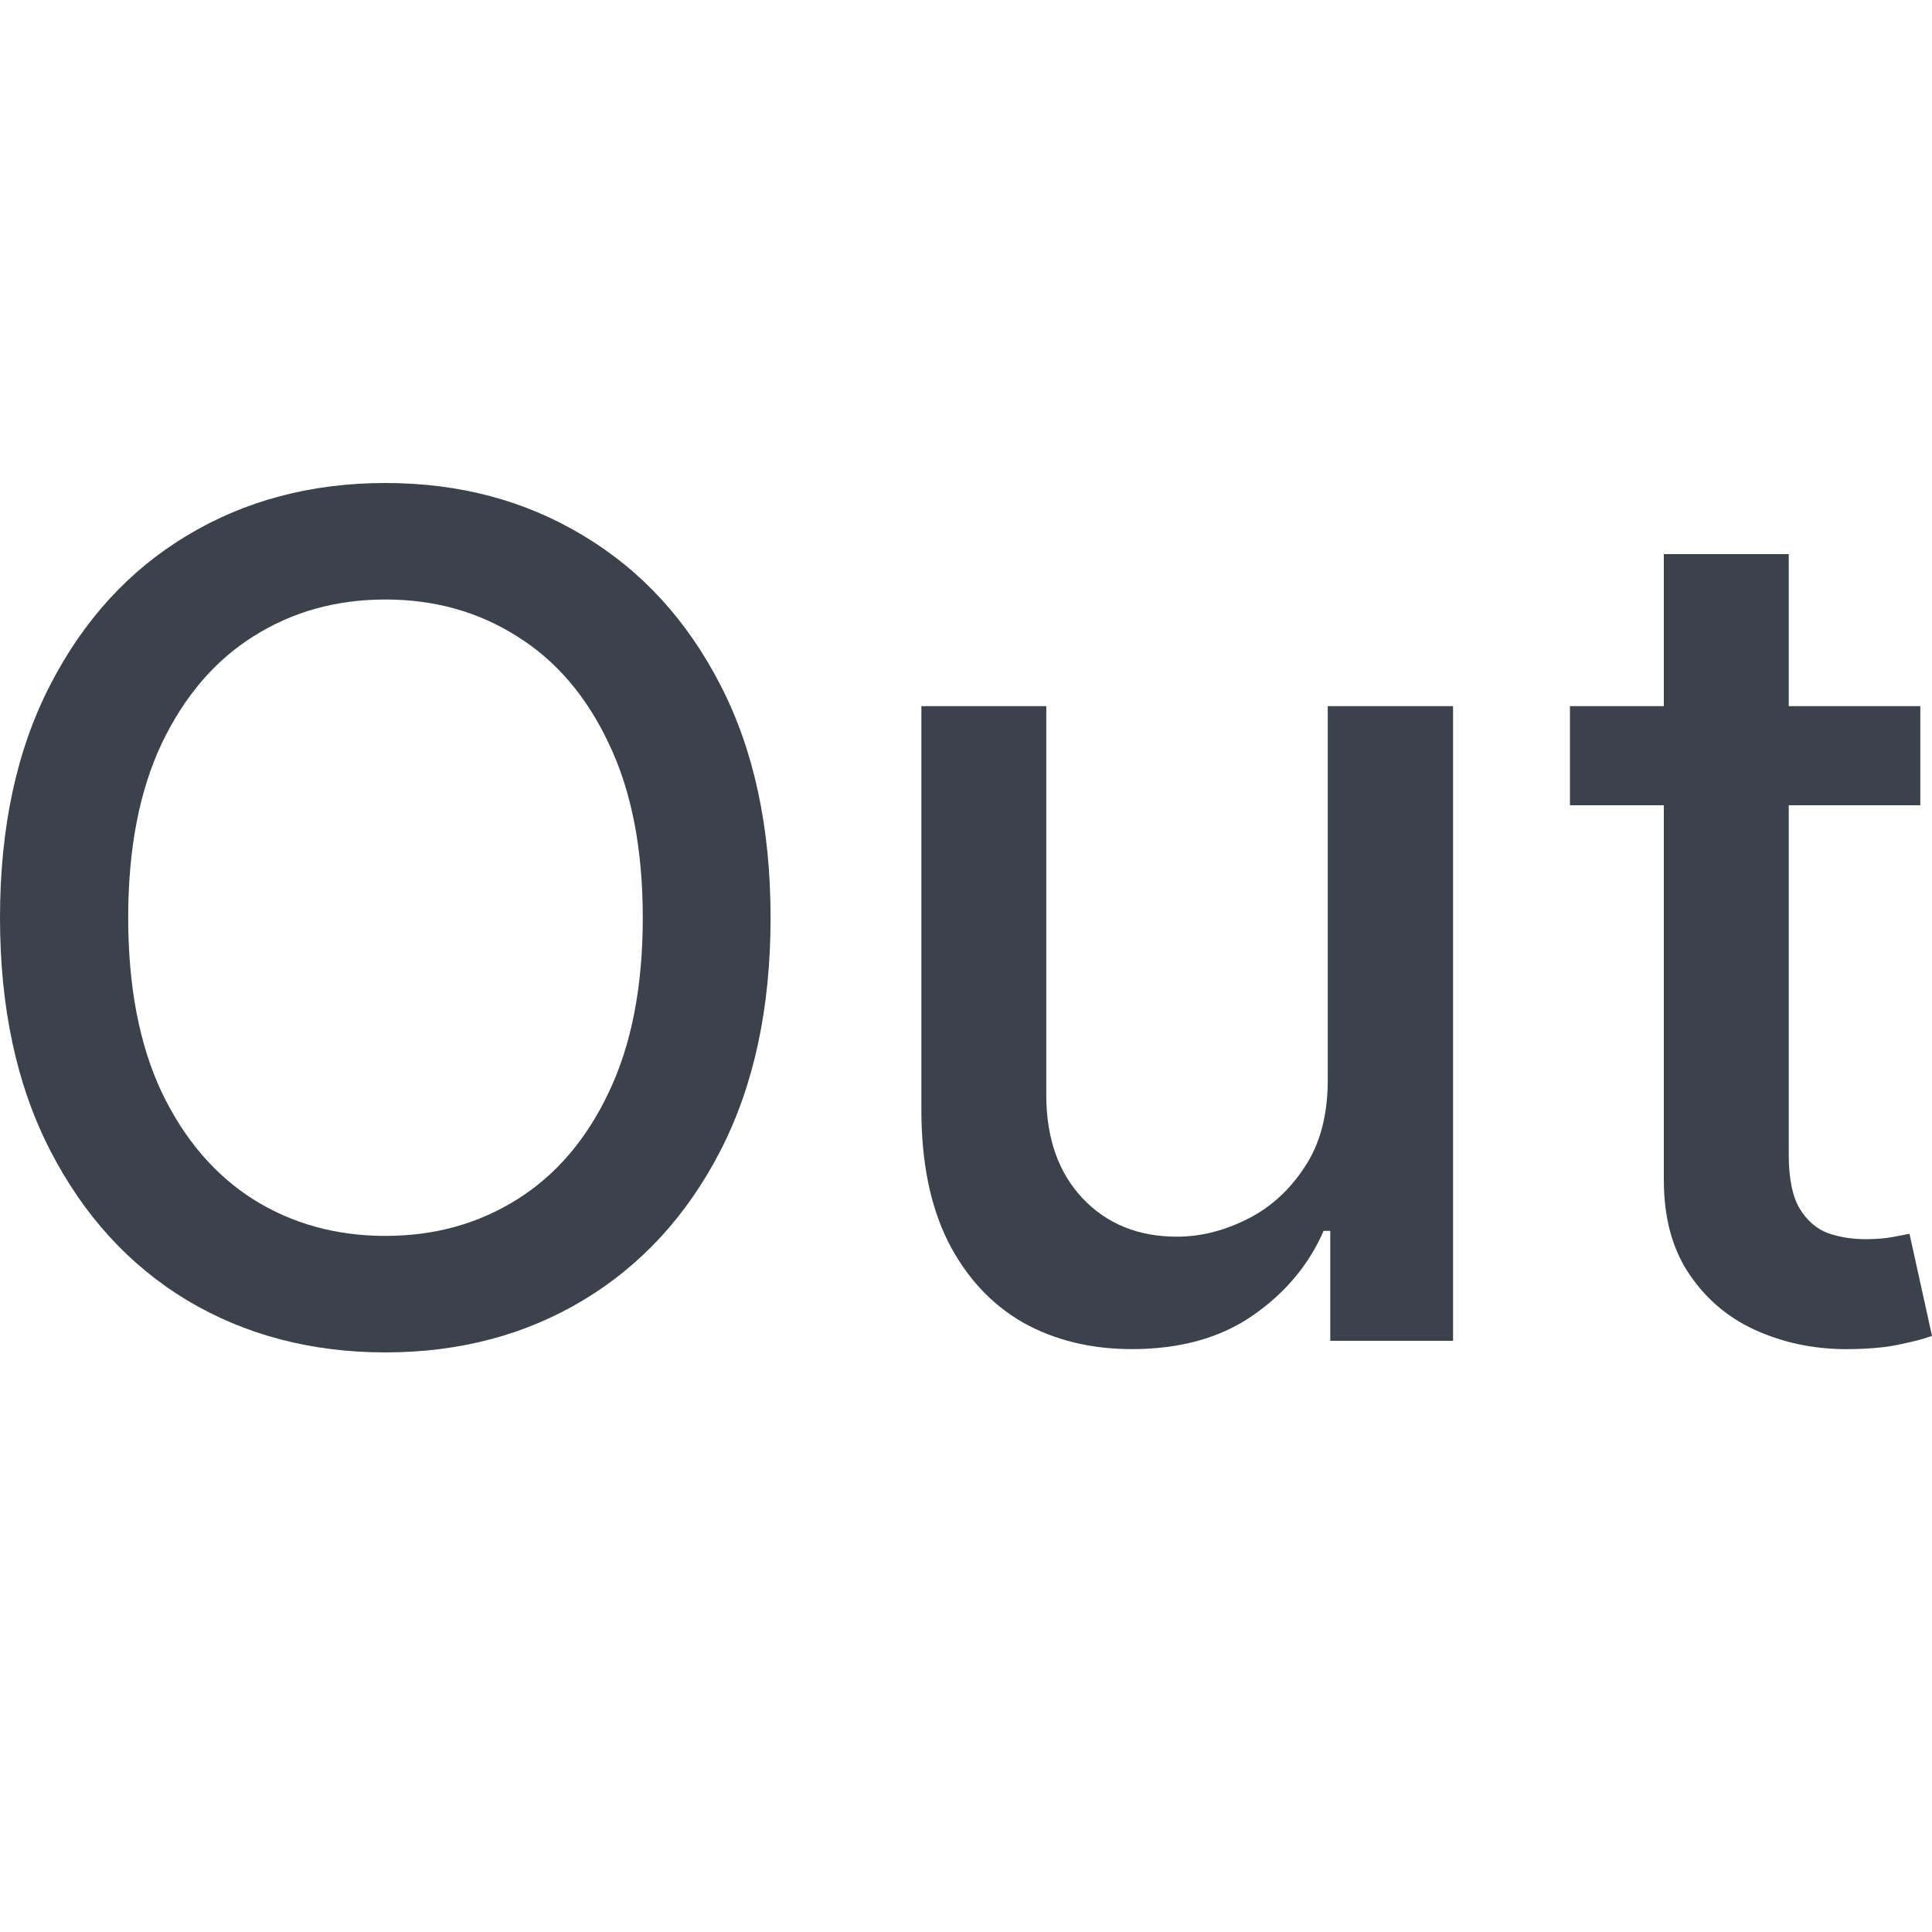
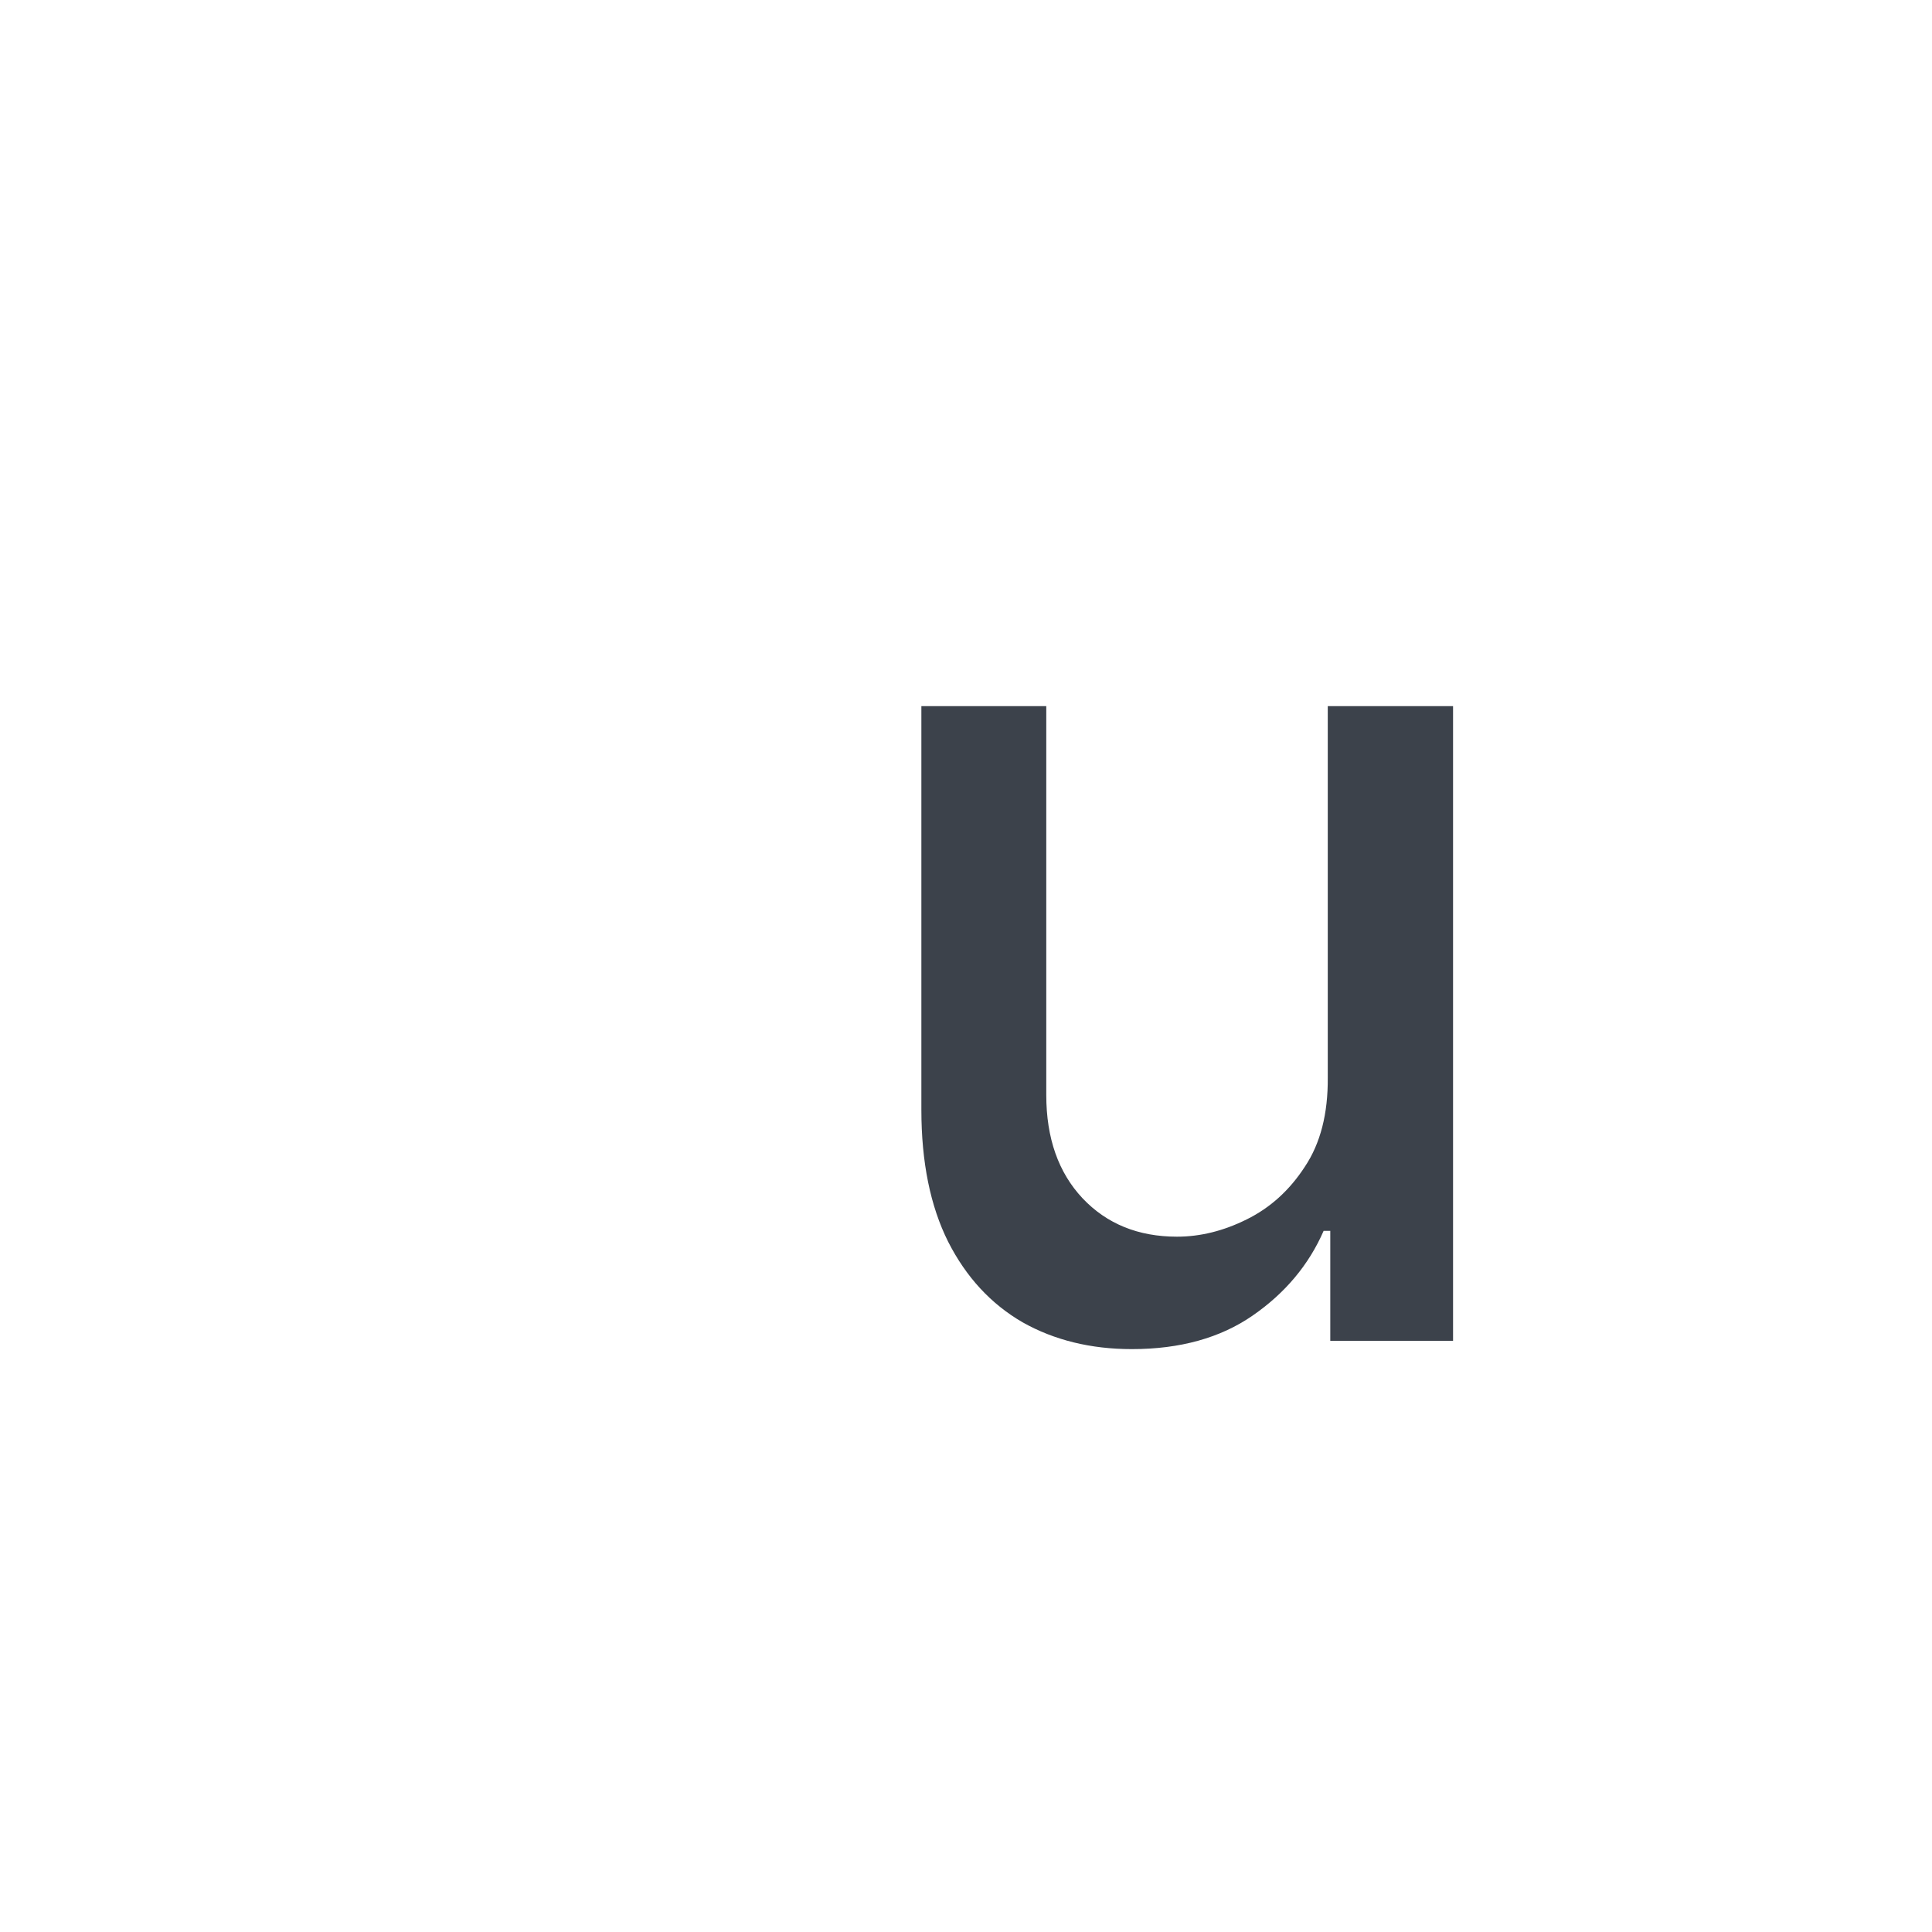
<svg xmlns="http://www.w3.org/2000/svg" width="20" height="20" viewBox="0 0 20 20" fill="none">
-   <path d="M7.977 9.5C7.977 10.435 7.804 11.239 7.458 11.912C7.112 12.583 6.638 13.099 6.035 13.461C5.436 13.82 4.754 14 3.99 14C3.224 14 2.539 13.82 1.937 13.461C1.337 13.099 0.865 12.581 0.519 11.908C0.173 11.235 0 10.432 0 9.5C0 8.565 0.173 7.762 0.519 7.092C0.865 6.419 1.337 5.903 1.937 5.543C2.539 5.181 3.224 5 3.99 5C4.754 5 5.436 5.181 6.035 5.543C6.638 5.903 7.112 6.419 7.458 7.092C7.804 7.762 7.977 8.565 7.977 9.5ZM6.654 9.5C6.654 8.787 6.537 8.187 6.303 7.699C6.073 7.209 5.756 6.838 5.352 6.587C4.952 6.333 4.498 6.206 3.99 6.206C3.48 6.206 3.025 6.333 2.624 6.587C2.224 6.838 1.907 7.209 1.673 7.699C1.443 8.187 1.327 8.787 1.327 9.5C1.327 10.213 1.443 10.815 1.673 11.305C1.907 11.793 2.224 12.164 2.624 12.417C3.025 12.668 3.48 12.794 3.99 12.794C4.498 12.794 4.952 12.668 5.352 12.417C5.756 12.164 6.073 11.793 6.303 11.305C6.537 10.815 6.654 10.213 6.654 9.5Z" fill="#3C424B" />
  <path d="M13.745 11.155V7.31H15.042V13.88H13.771V12.742H13.702C13.549 13.093 13.304 13.386 12.967 13.619C12.633 13.85 12.216 13.966 11.717 13.966C11.291 13.966 10.913 13.873 10.585 13.688C10.259 13.499 10.002 13.222 9.815 12.854C9.631 12.486 9.538 12.031 9.538 11.489V7.31H10.831V11.335C10.831 11.783 10.957 12.139 11.207 12.405C11.458 12.67 11.784 12.802 12.184 12.802C12.427 12.802 12.667 12.742 12.906 12.623C13.149 12.503 13.349 12.322 13.507 12.079C13.669 11.837 13.748 11.529 13.745 11.155Z" fill="#3C424B" />
-   <path d="M19.879 7.31V8.336H16.252V7.31H19.879ZM17.224 5.736H18.517V11.951C18.517 12.199 18.555 12.386 18.63 12.511C18.704 12.634 18.801 12.718 18.919 12.764C19.04 12.807 19.171 12.828 19.313 12.828C19.416 12.828 19.507 12.821 19.585 12.807C19.663 12.792 19.723 12.781 19.767 12.772L20 13.829C19.925 13.857 19.818 13.886 19.68 13.914C19.542 13.946 19.369 13.963 19.161 13.966C18.821 13.972 18.504 13.912 18.21 13.786C17.916 13.661 17.678 13.467 17.497 13.204C17.315 12.942 17.224 12.613 17.224 12.216V5.736Z" fill="#3C424B" />
</svg>